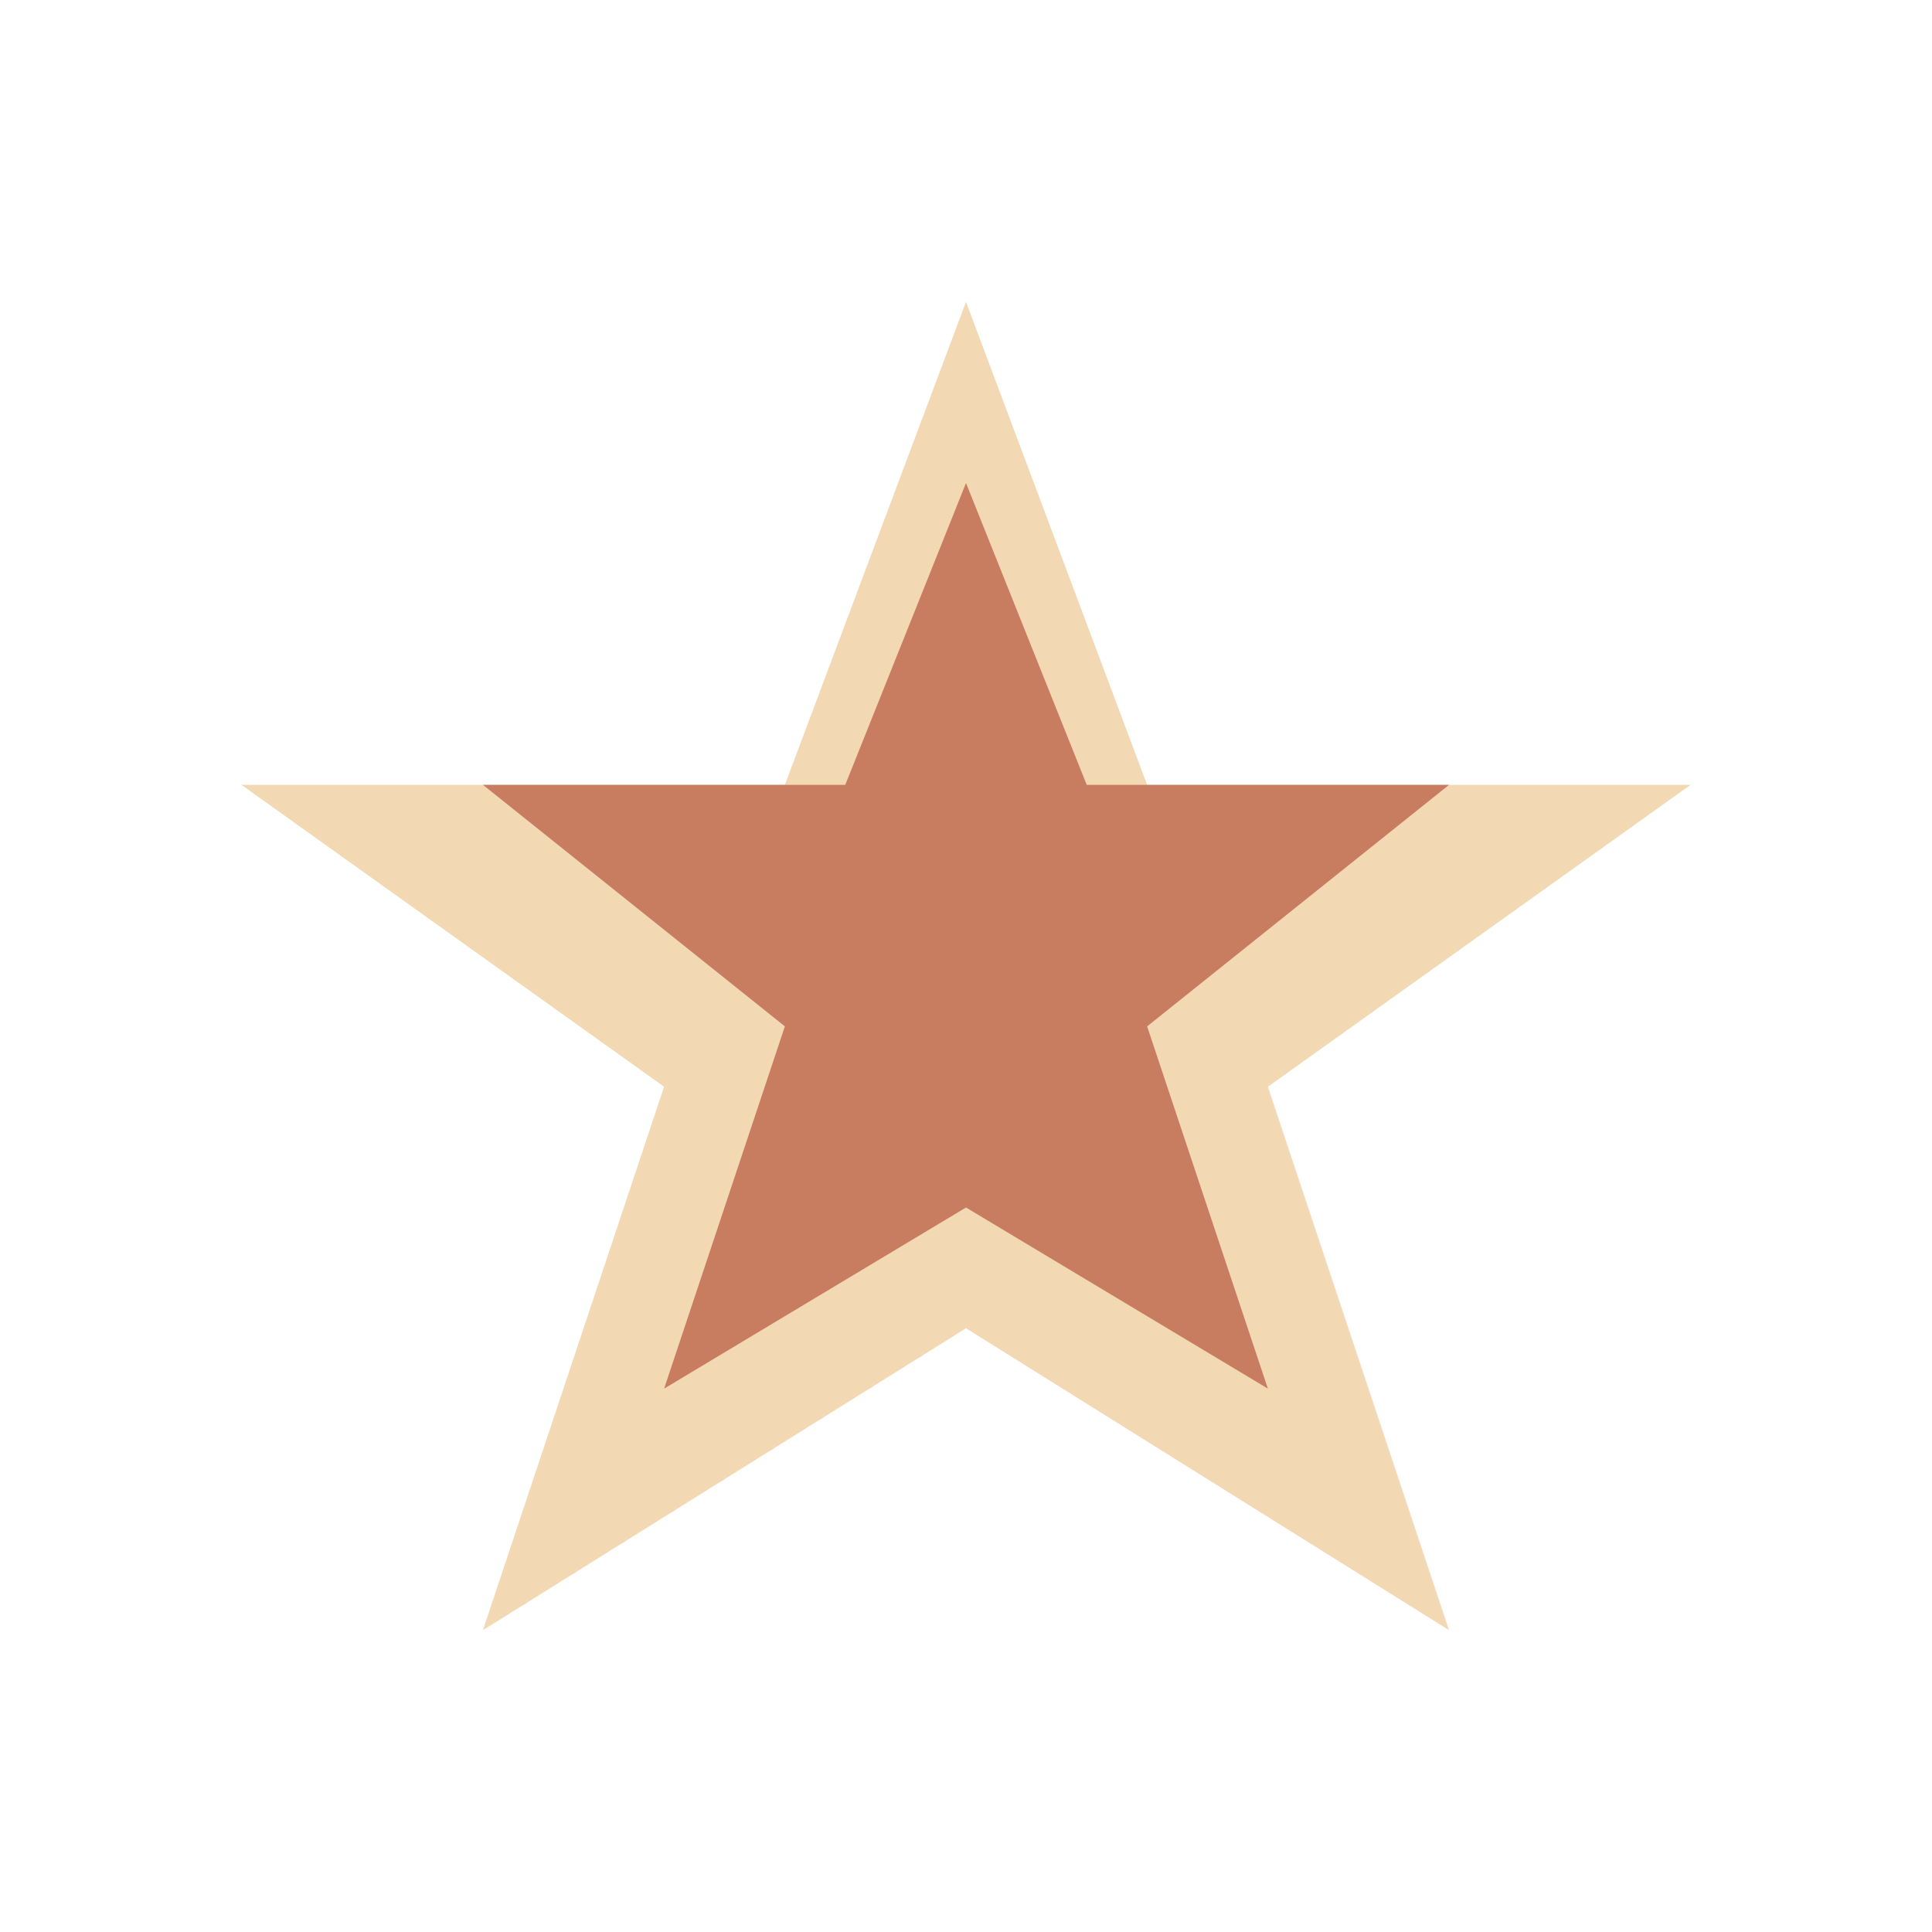
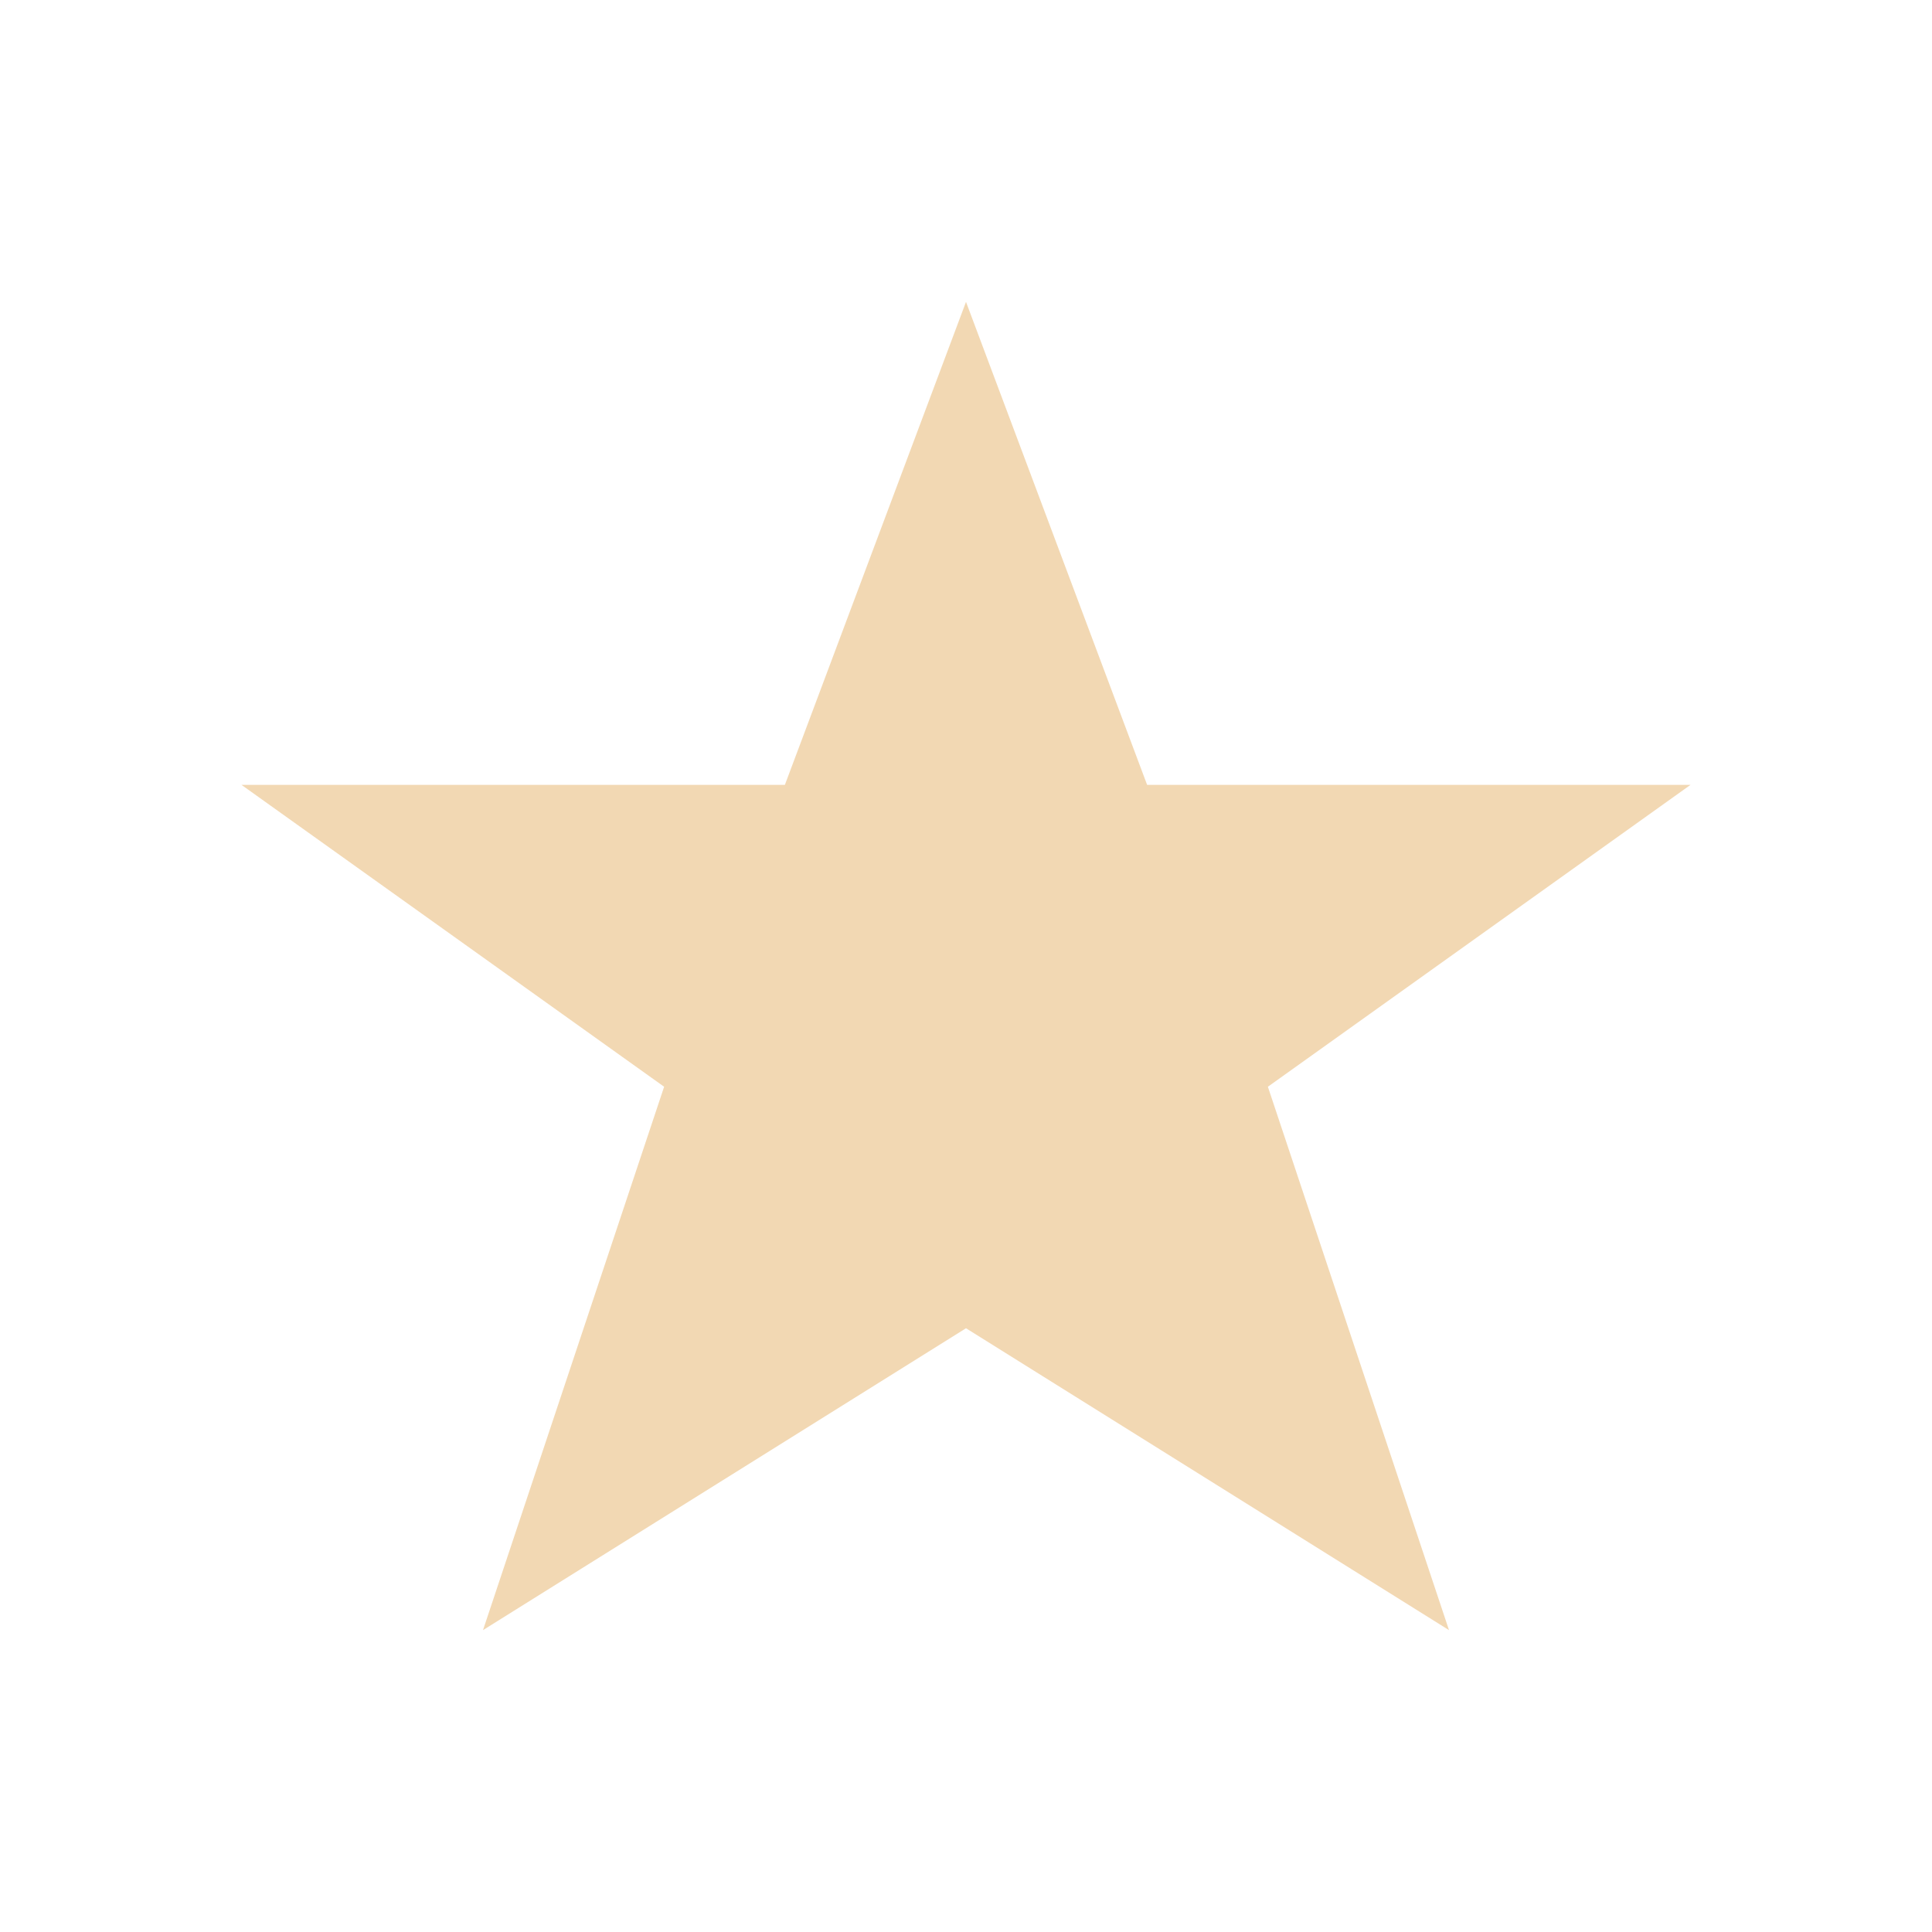
<svg xmlns="http://www.w3.org/2000/svg" width="32" height="32" viewBox="0 0 32 32">
  <polygon points="16,5 19,13 28,13 21,18 24,27 16,22 8,27 11,18 4,13 13,13" fill="#F2D8B3" />
-   <polygon points="16,8 18,13 24,13 19,17 21,23 16,20 11,23 13,17 8,13 14,13" fill="#C97D60" />
</svg>